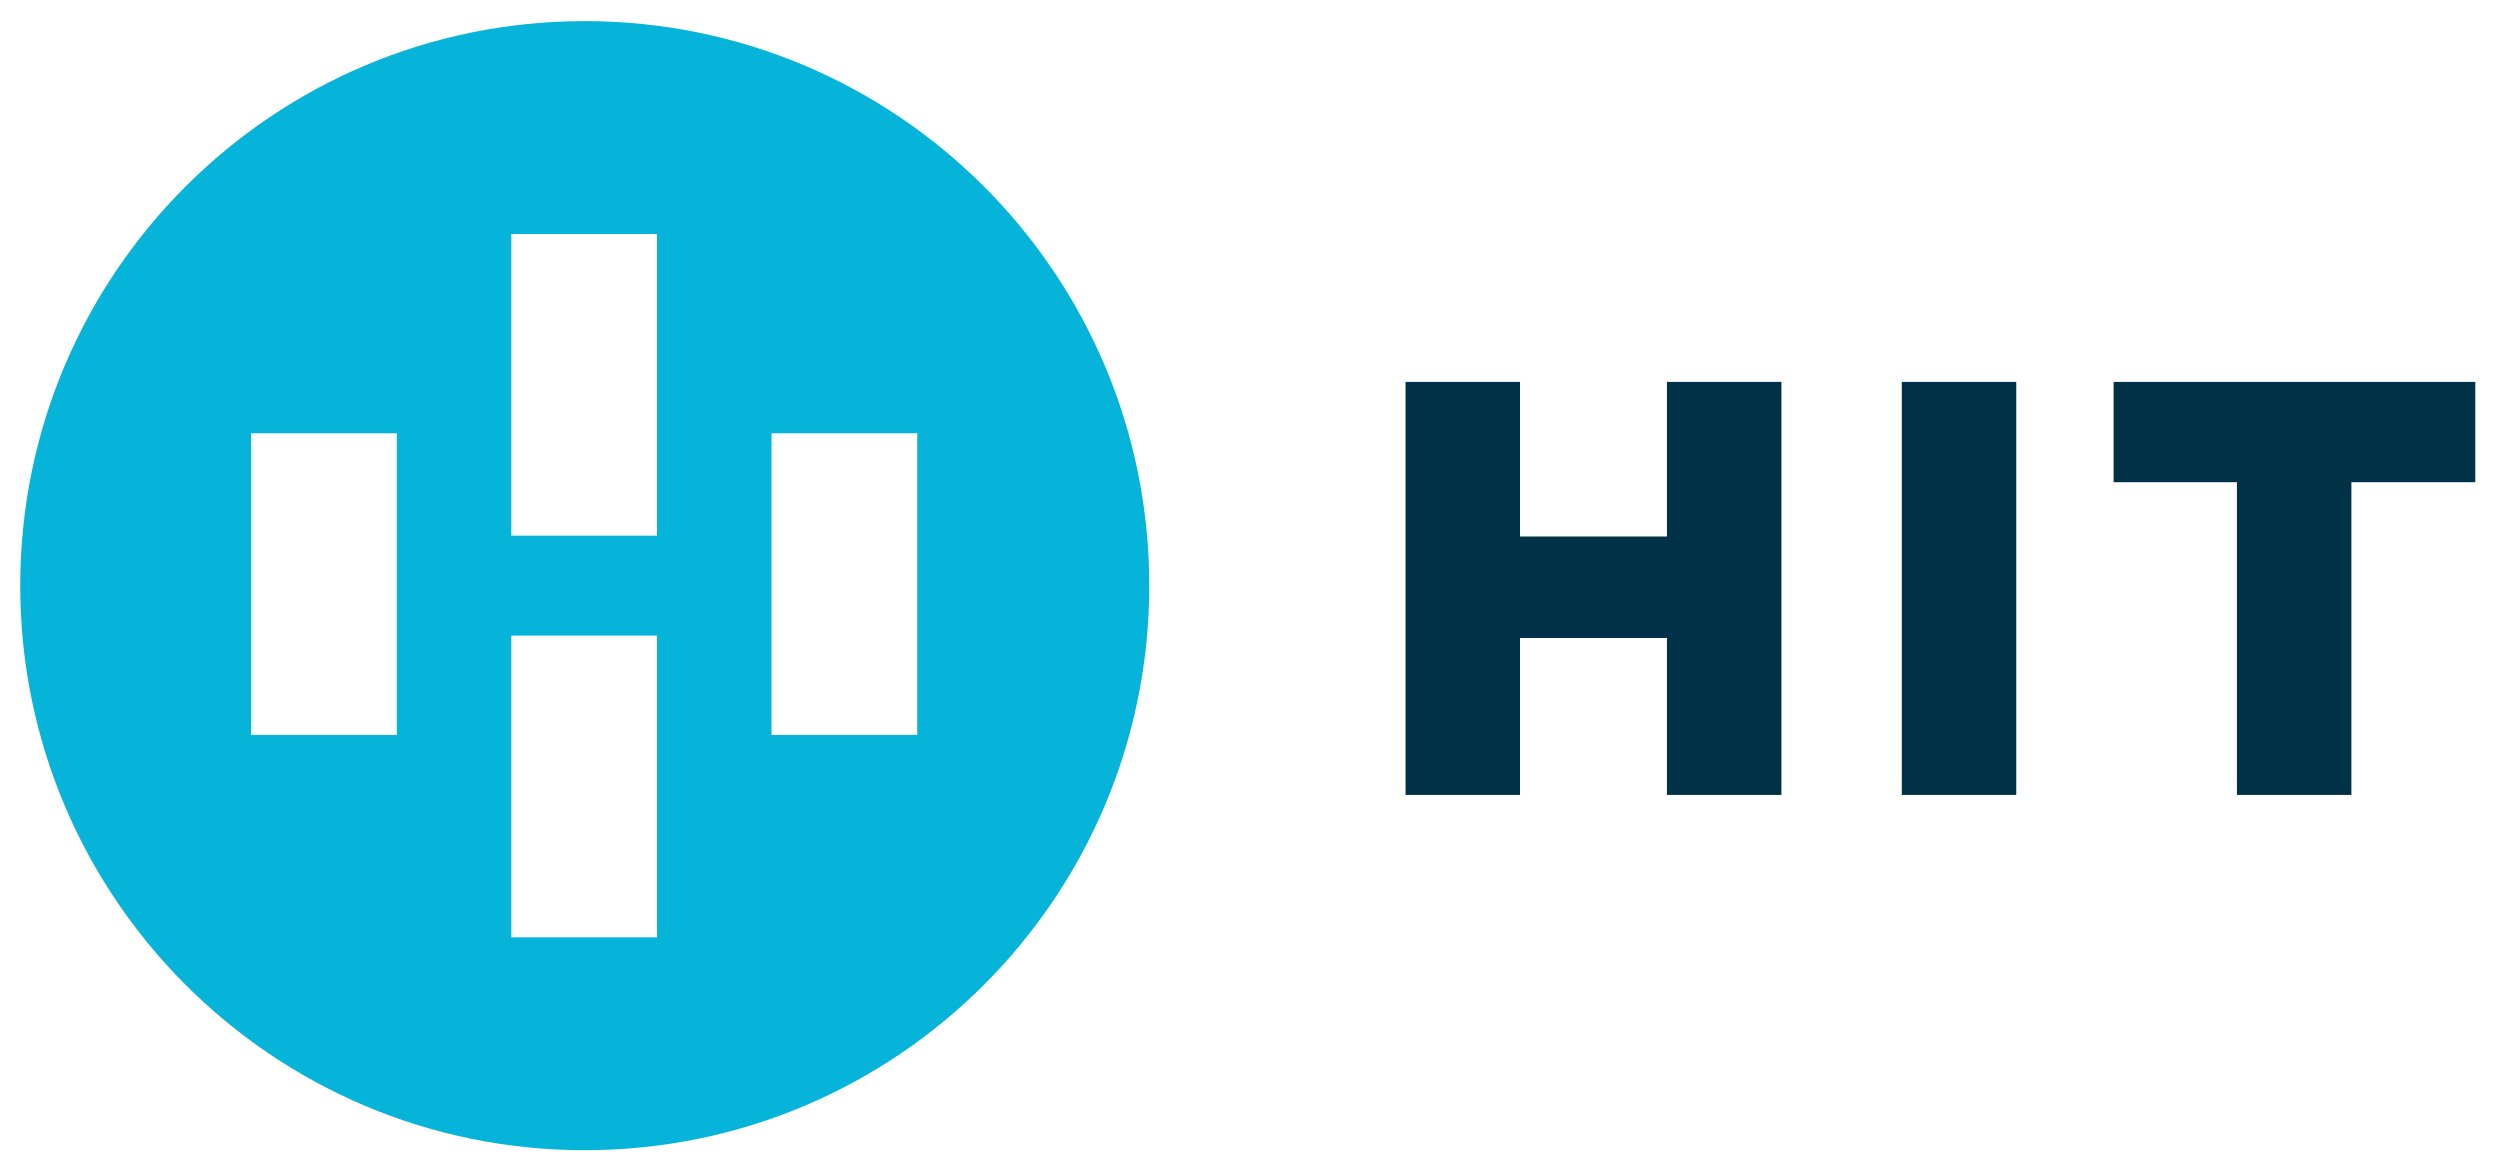
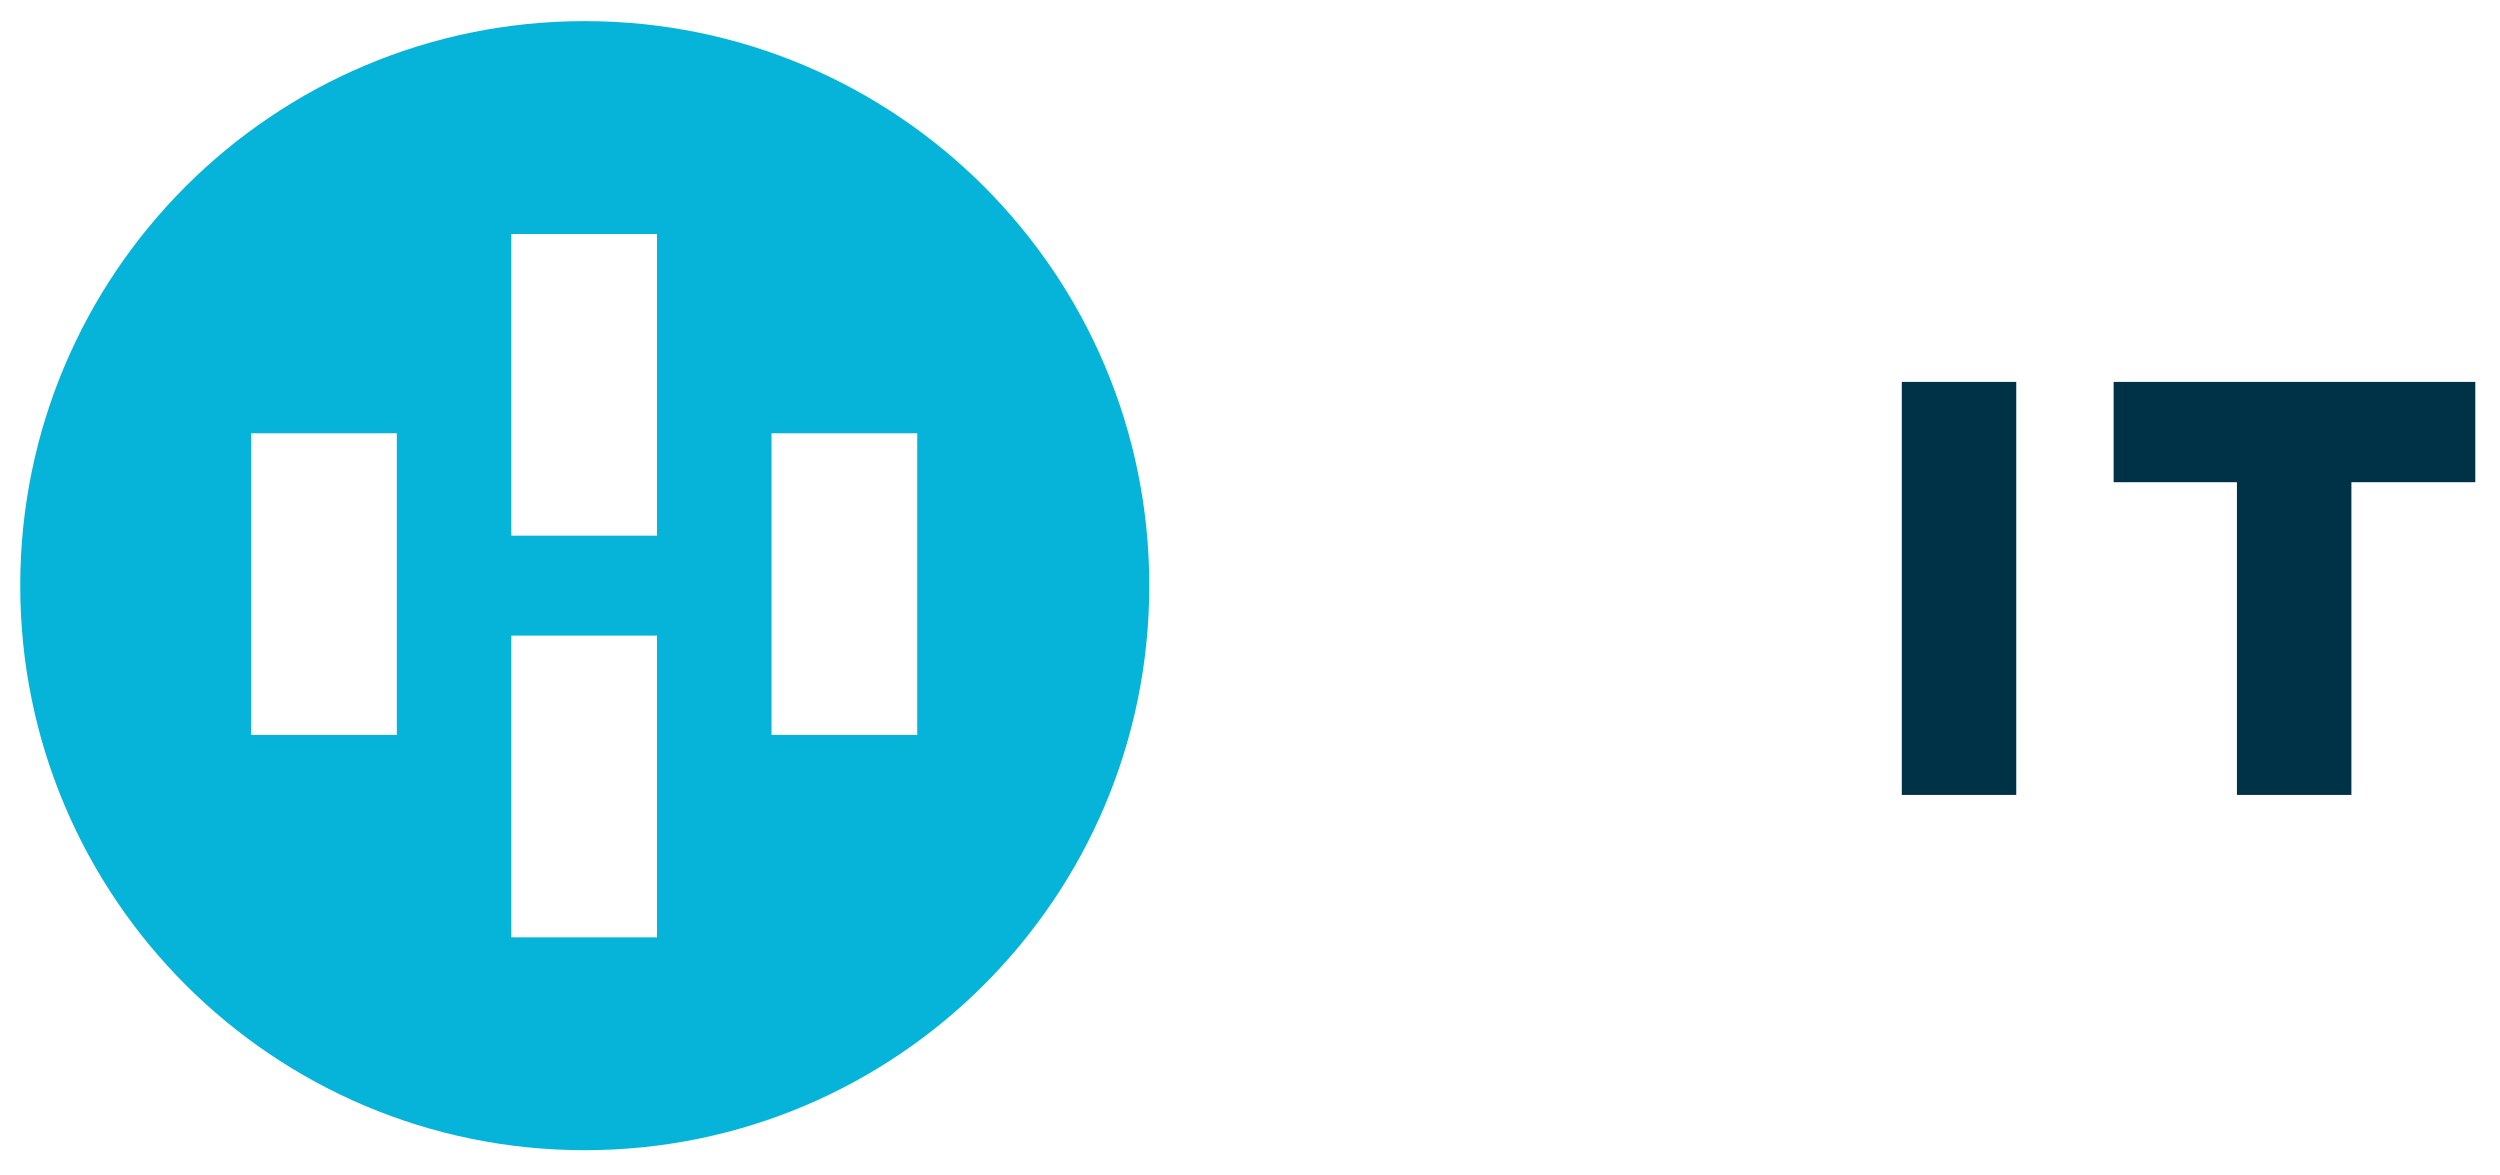
<svg xmlns="http://www.w3.org/2000/svg" width="100" height="47" viewBox="0 0 100 47" fill="none">
  <g clip-path="url(#clip0)">
-     <path d="M56.222 15.276H60.801V21.46H66.678V15.276H71.257V31.797H66.678V25.519H60.801V31.797H56.222V15.276V15.276Z" fill="#003247" />
    <path d="M76.072 15.276H80.65V31.797H76.072V15.276Z" fill="#003247" />
    <path d="M89.477 19.288H84.545V15.276H99.012V19.288H94.056V31.797H89.477V19.288H89.477Z" fill="#003247" />
    <path d="M23.391 0.845C10.92 0.845 0.809 10.955 0.809 23.426C0.809 35.897 10.92 46.008 23.391 46.008C35.861 46.008 45.971 35.897 45.971 23.426C45.972 10.955 35.861 0.845 23.391 0.845ZM15.873 29.398H10.045V17.33H15.873V29.398ZM26.28 37.493H20.452V25.425H26.28V37.493ZM26.28 21.428H20.452V9.36H26.28V21.428ZM36.689 29.398H30.861V17.33H36.689V29.398V29.398Z" fill="#06B4D9" />
  </g>
  <defs>
    <clipPath id="clip0">
      <rect width="100" height="46.741" fill="white" />
    </clipPath>
  </defs>
</svg>